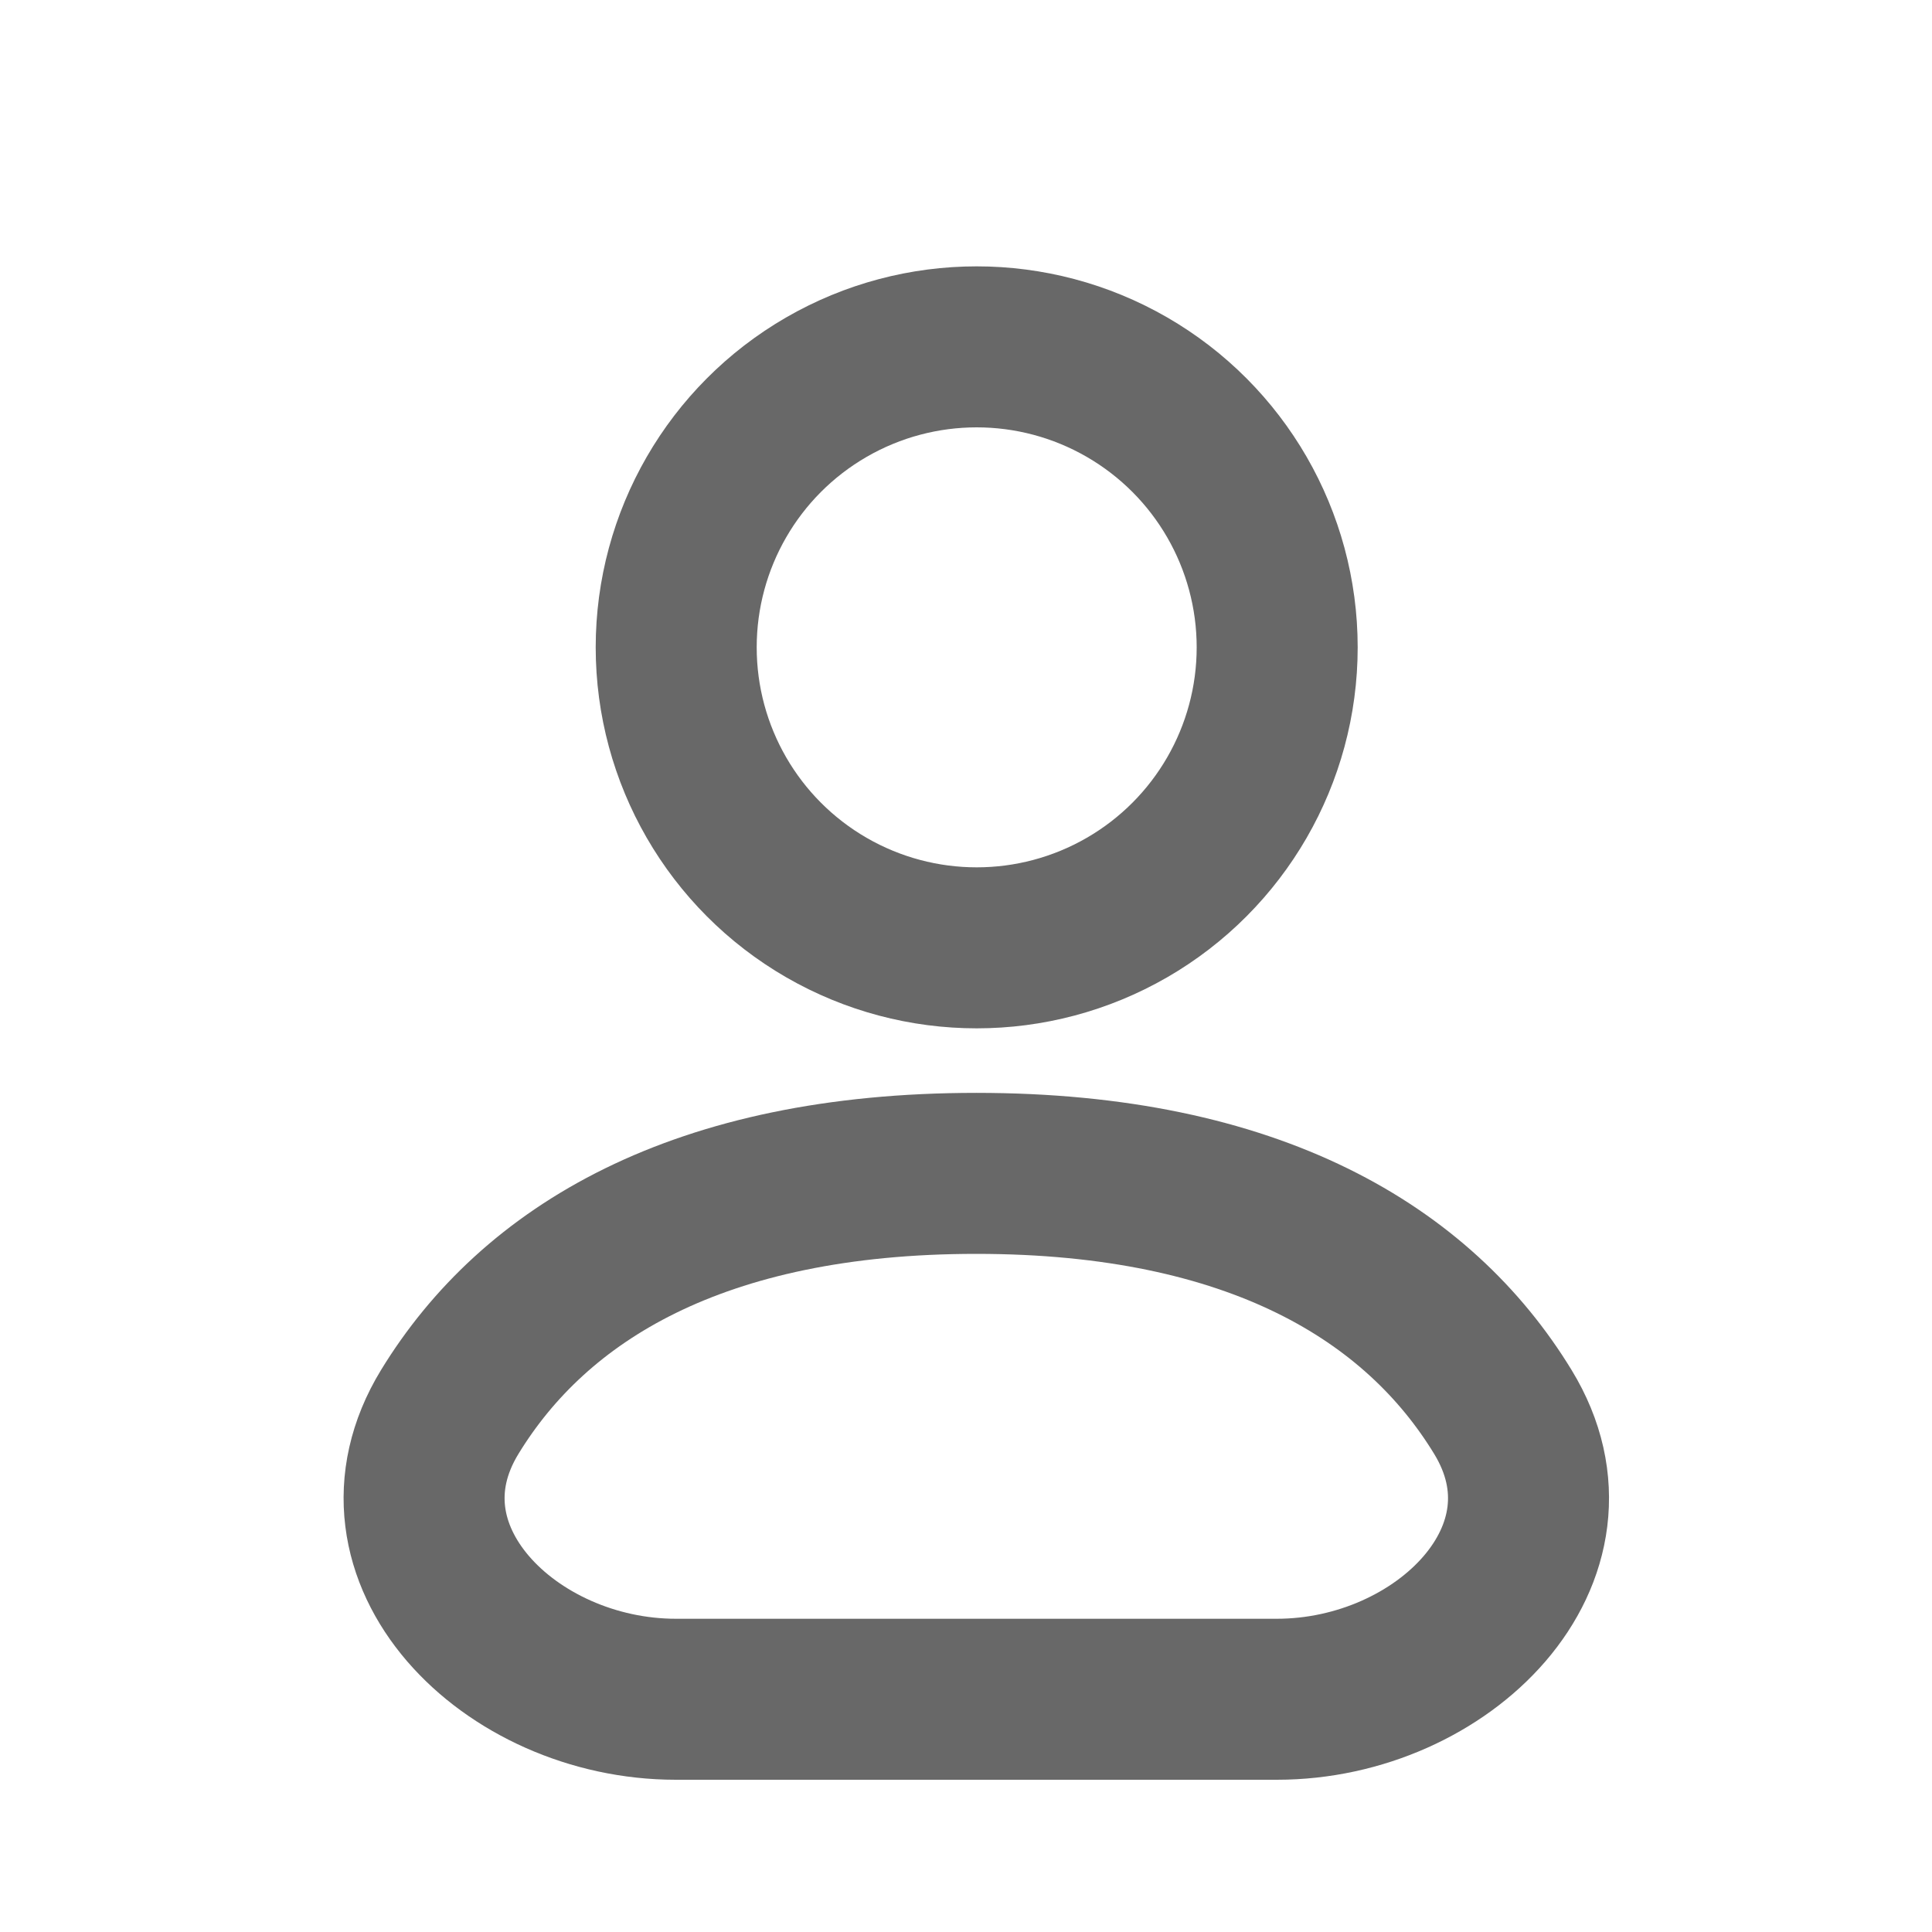
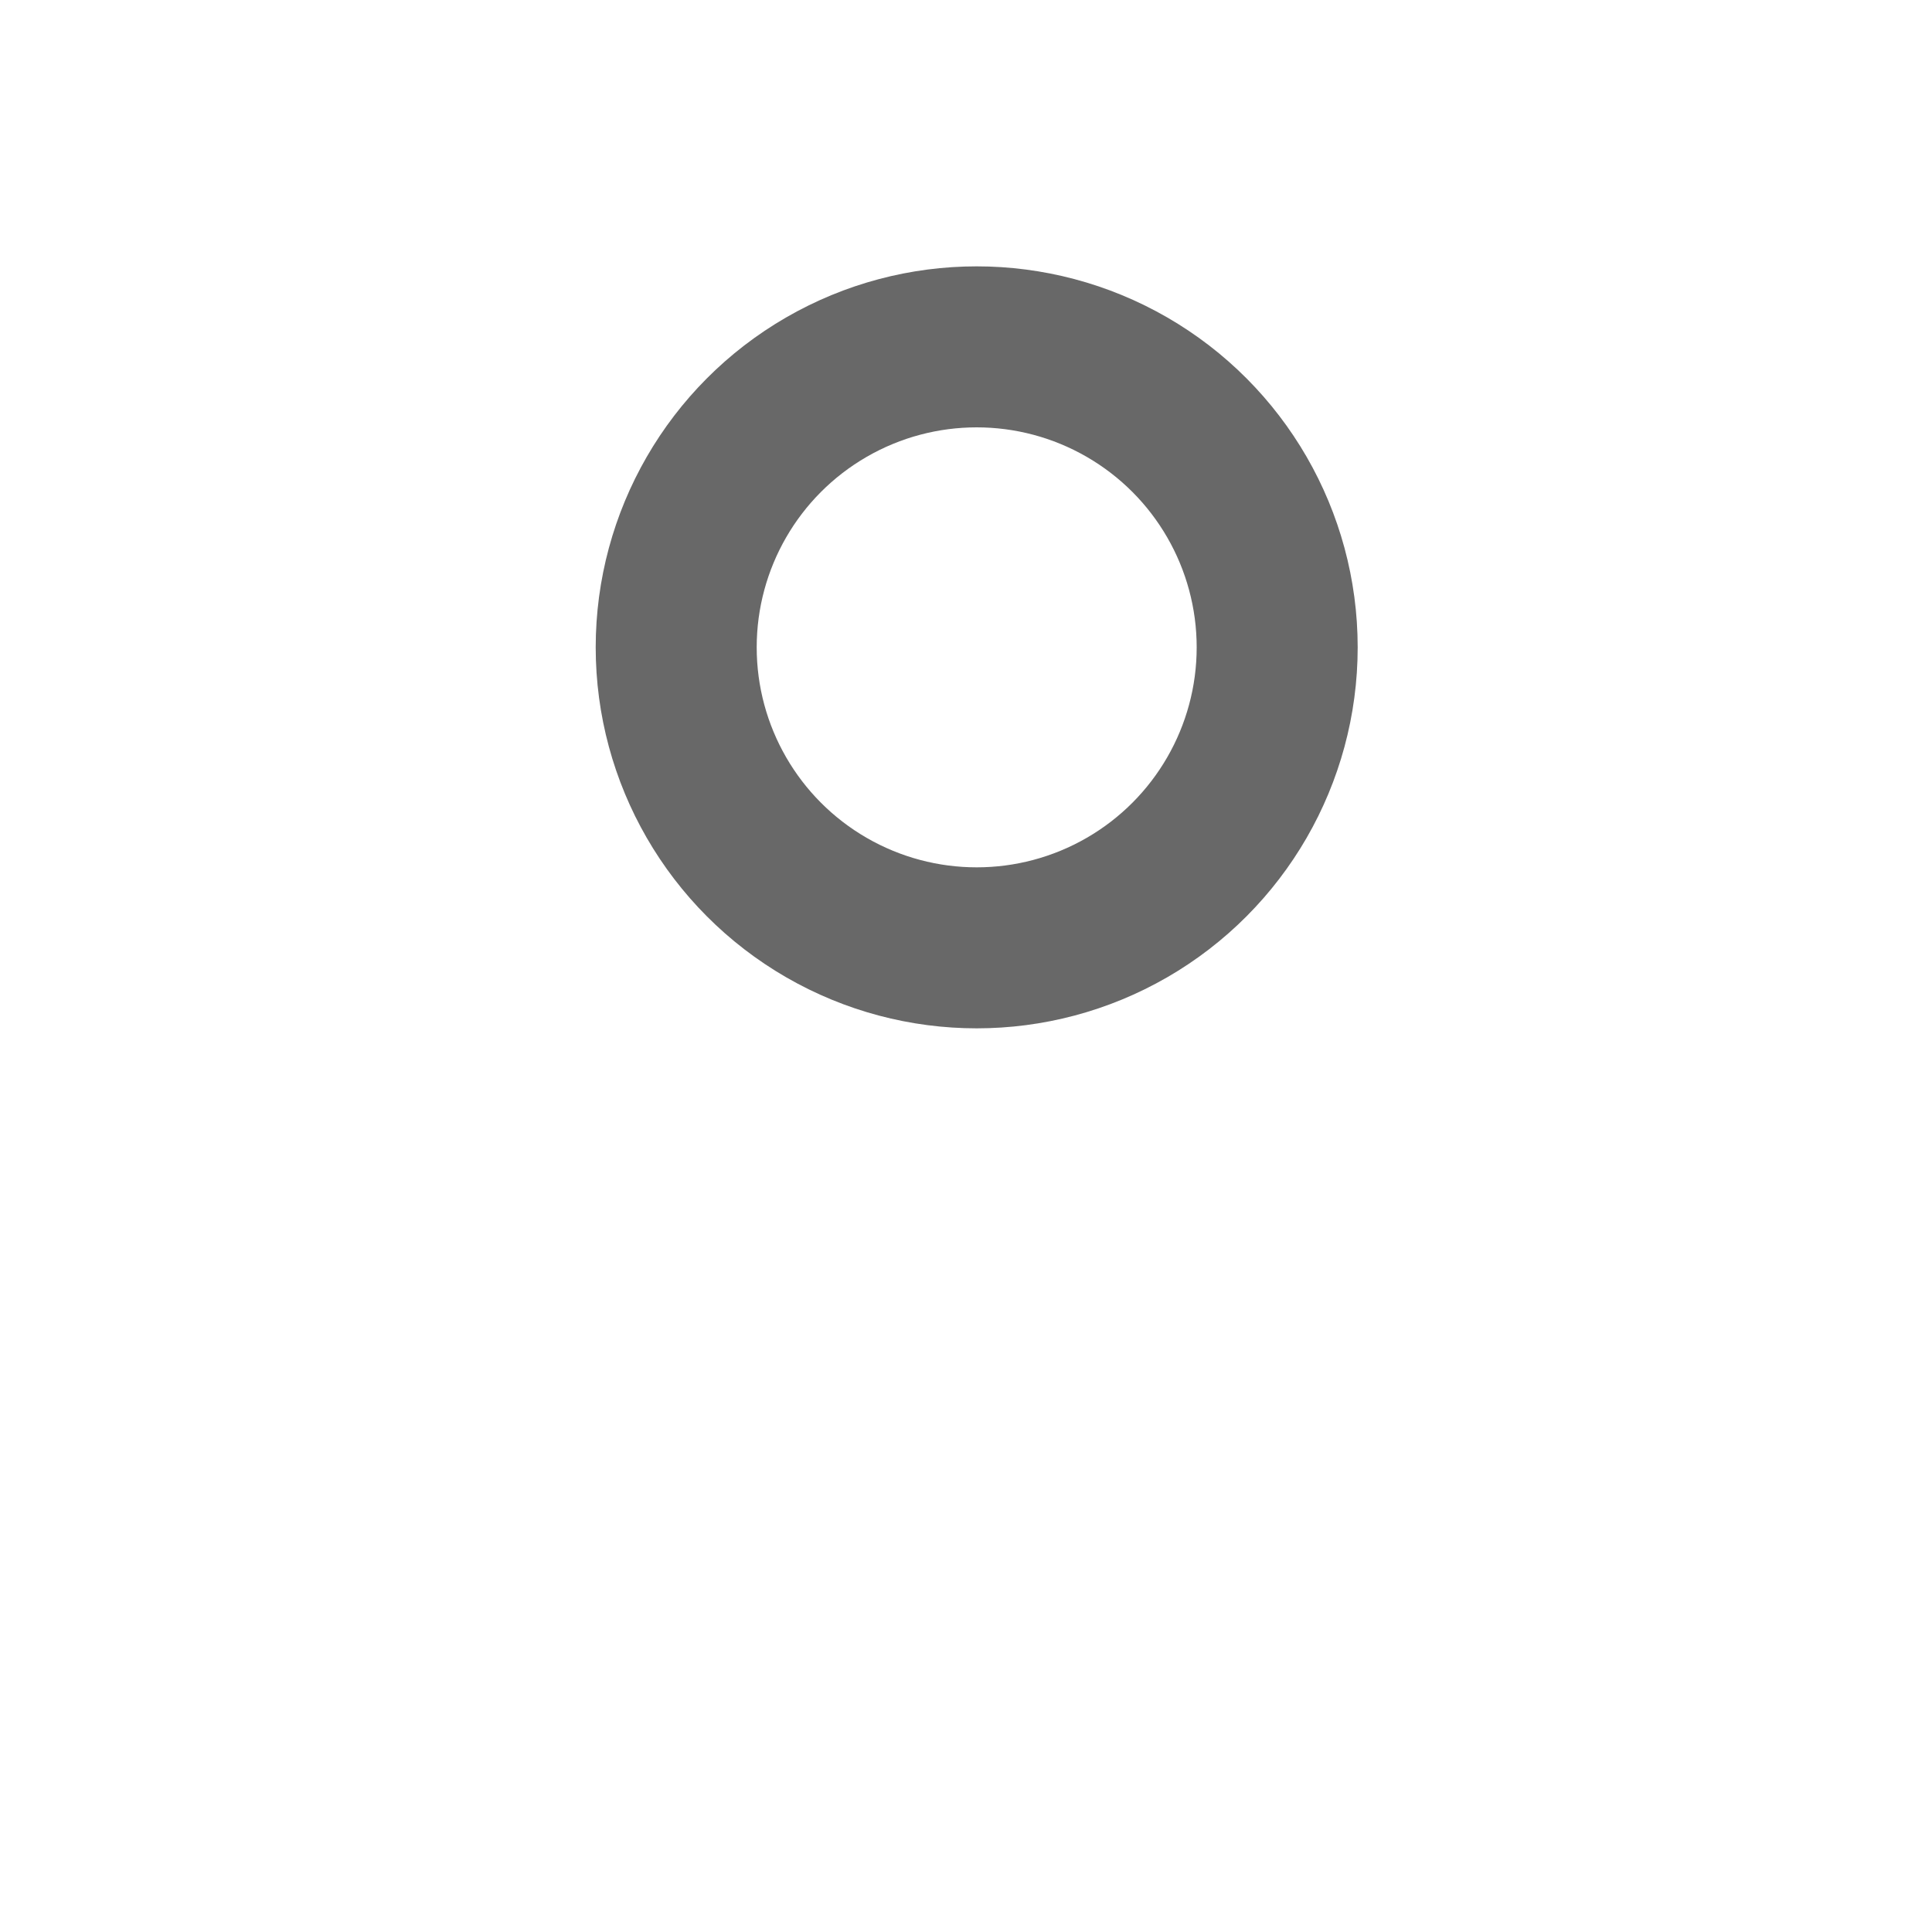
<svg xmlns="http://www.w3.org/2000/svg" width="15" height="15" viewBox="0 0 15 15" fill="none">
  <circle cx="7.583" cy="5.026" r="2.333" stroke="#686868" stroke-width="1.25" />
-   <path d="M9.914 13.193H5.247C3.958 13.193 2.82 12.062 3.492 10.962C4.149 9.887 5.42 9.11 7.58 9.11C9.74 9.11 11.012 9.887 11.668 10.962C12.34 12.062 11.202 13.193 9.914 13.193Z" stroke="#686868" stroke-width="1.25" />
</svg>